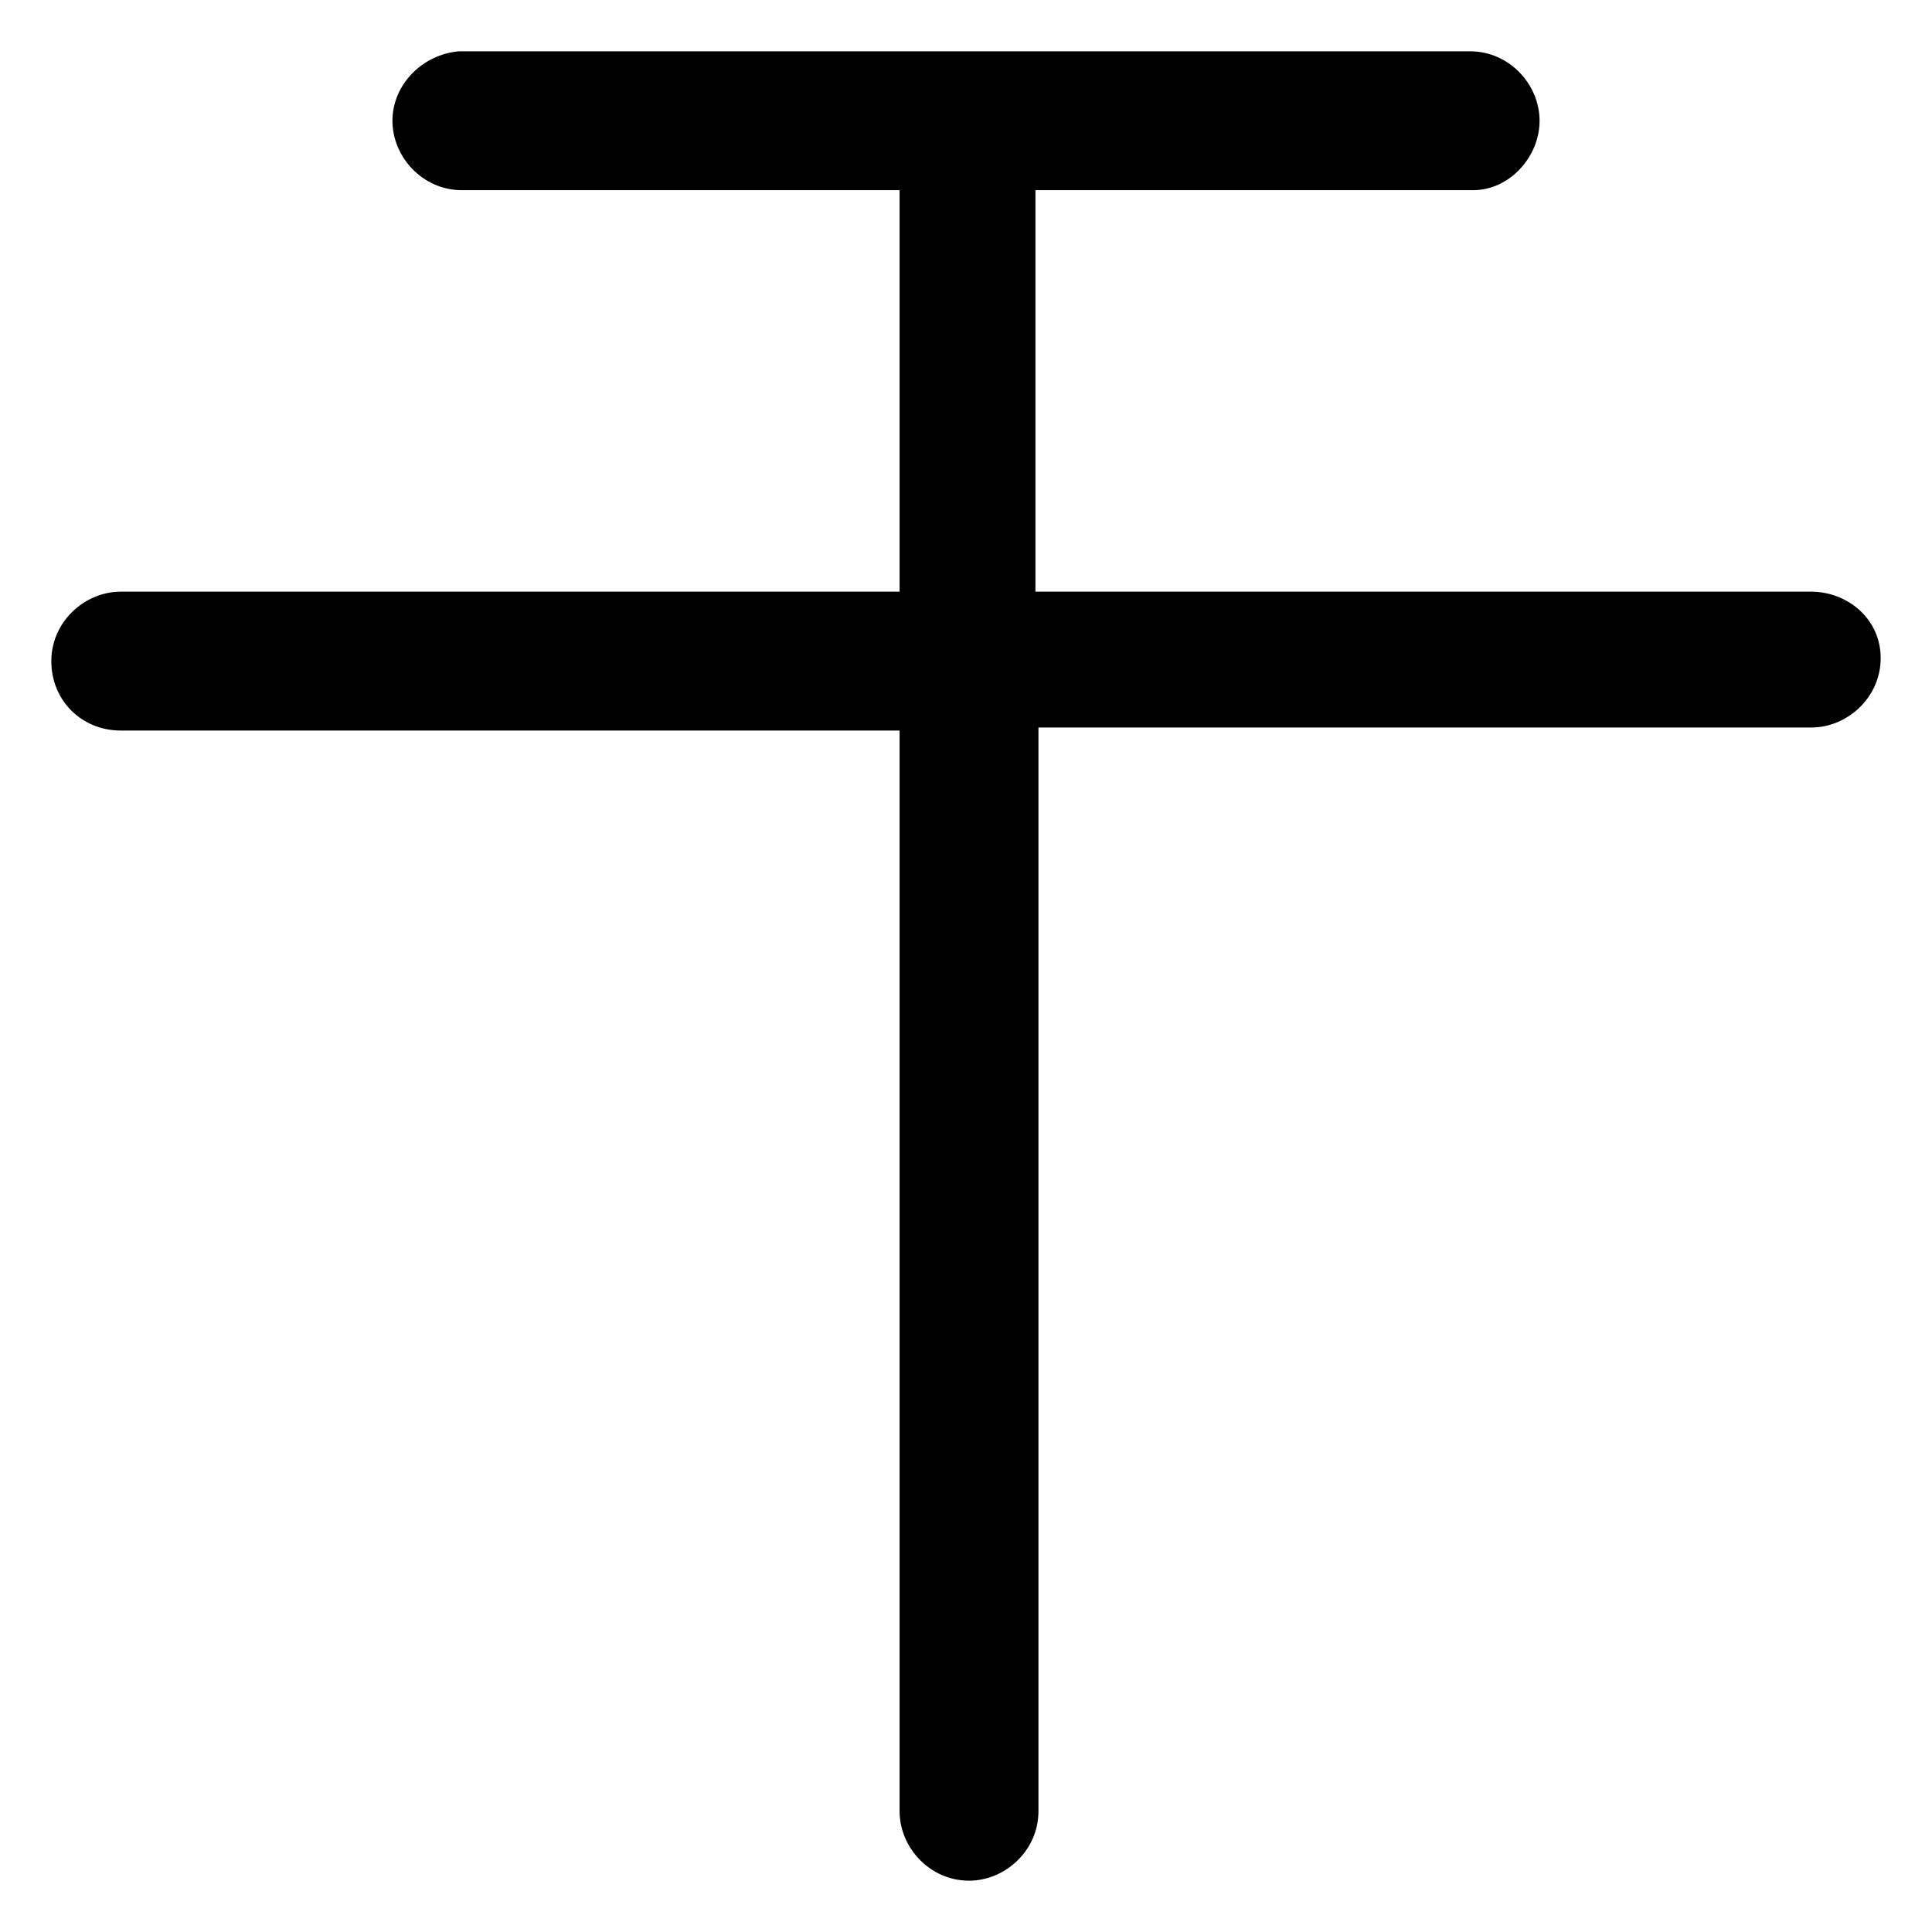
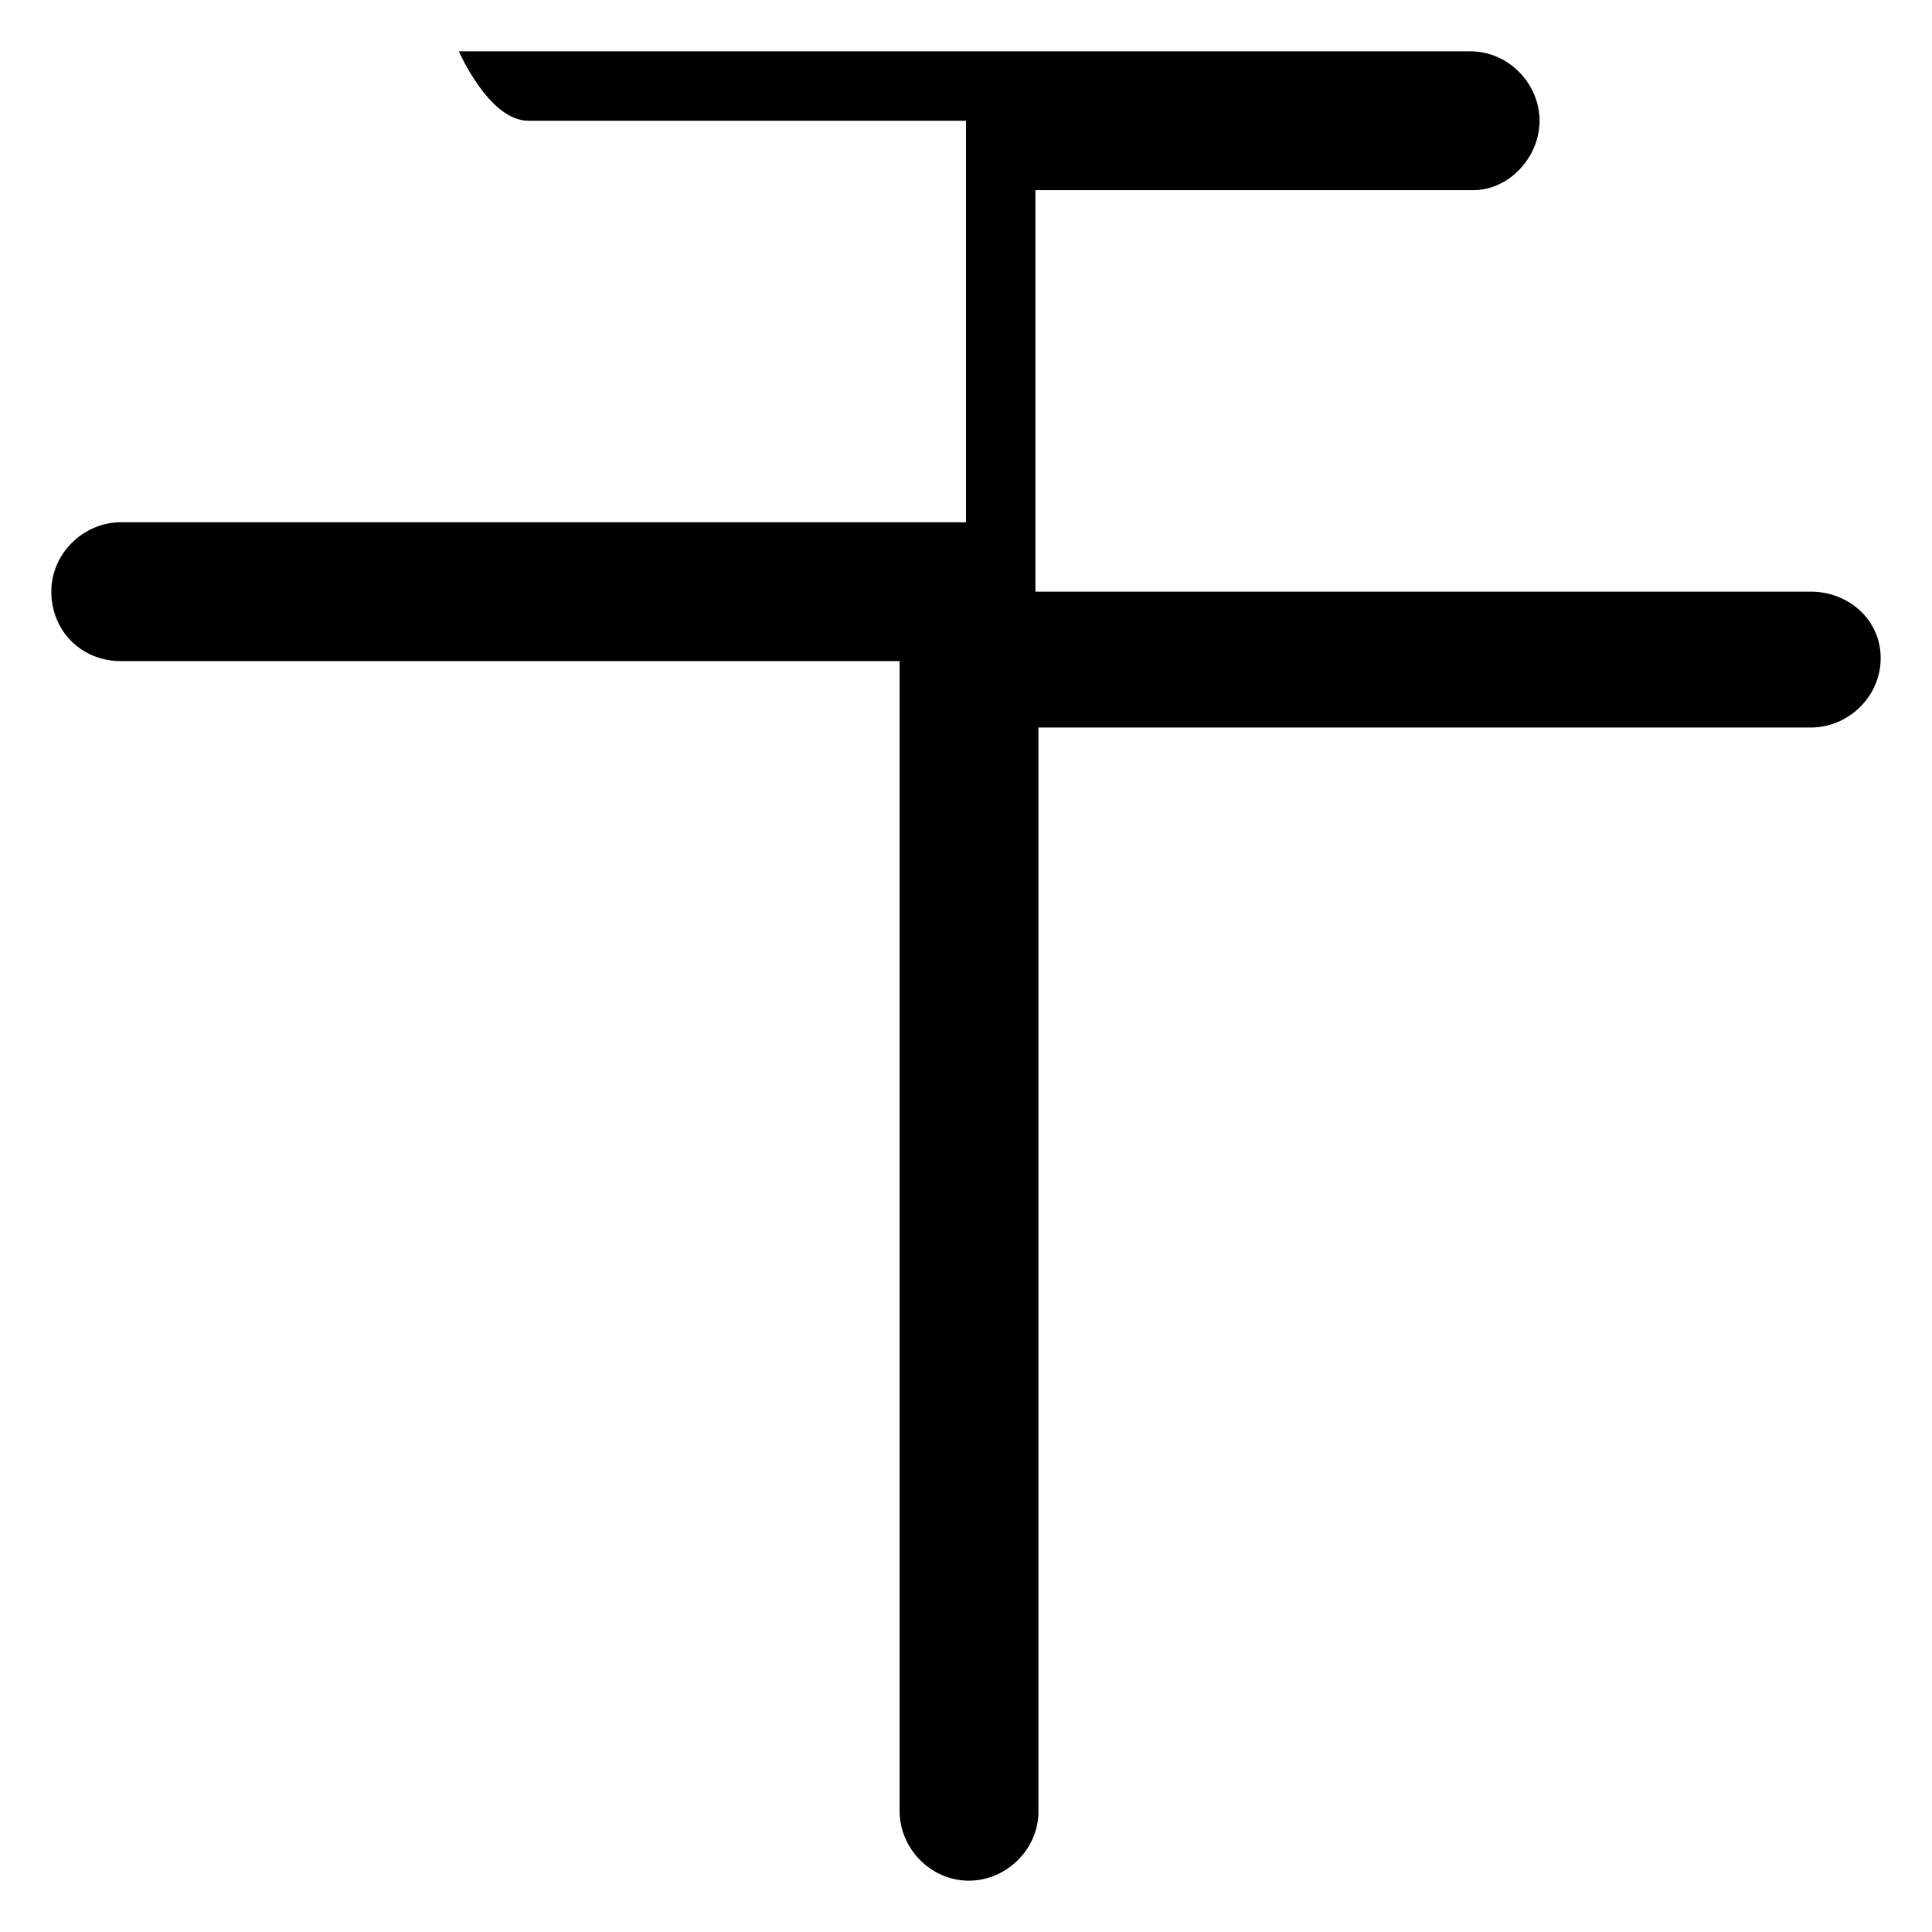
<svg xmlns="http://www.w3.org/2000/svg" version="1.1" id="lni_lni-strikethrough" x="0px" y="0px" viewBox="0 0 64 64" style="enable-background:new 0 0 64 64;" xml:space="preserve">
-   <path d="M60,19.6H34.3V6.3h14.5C50,6.3,51,5.2,51,4s-1-2.3-2.3-2.3H15.2C14,1.8,13,2.8,13,4s1,2.3,2.3,2.3h14.5v13.3H4  c-1.2,0-2.3,1-2.3,2.3s1,2.3,2.3,2.3h25.8V60c0,1.2,1,2.3,2.3,2.3c1.2,0,2.3-1,2.3-2.3V24.1H60c1.2,0,2.3-1,2.3-2.3  S61.2,19.6,60,19.6z" />
+   <path d="M60,19.6H34.3V6.3h14.5C50,6.3,51,5.2,51,4s-1-2.3-2.3-2.3H15.2s1,2.3,2.3,2.3h14.5v13.3H4  c-1.2,0-2.3,1-2.3,2.3s1,2.3,2.3,2.3h25.8V60c0,1.2,1,2.3,2.3,2.3c1.2,0,2.3-1,2.3-2.3V24.1H60c1.2,0,2.3-1,2.3-2.3  S61.2,19.6,60,19.6z" />
</svg>